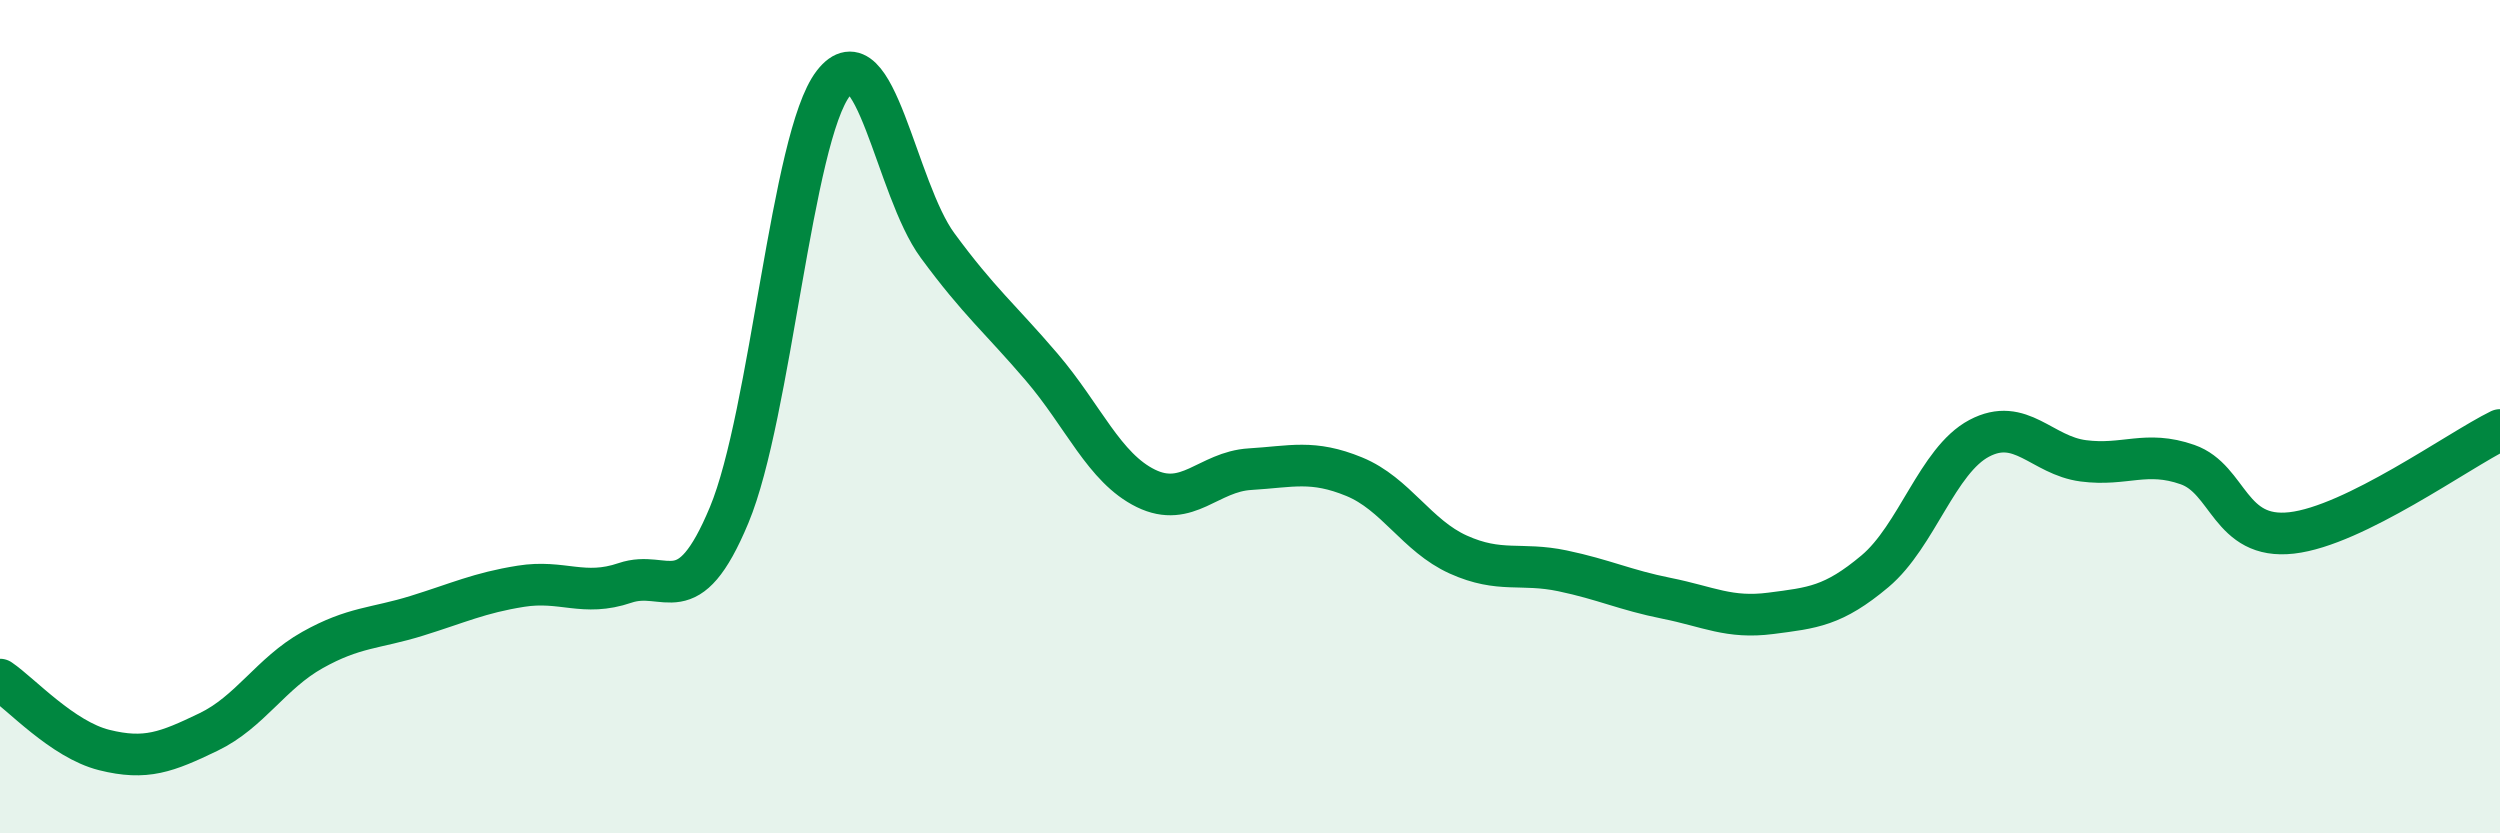
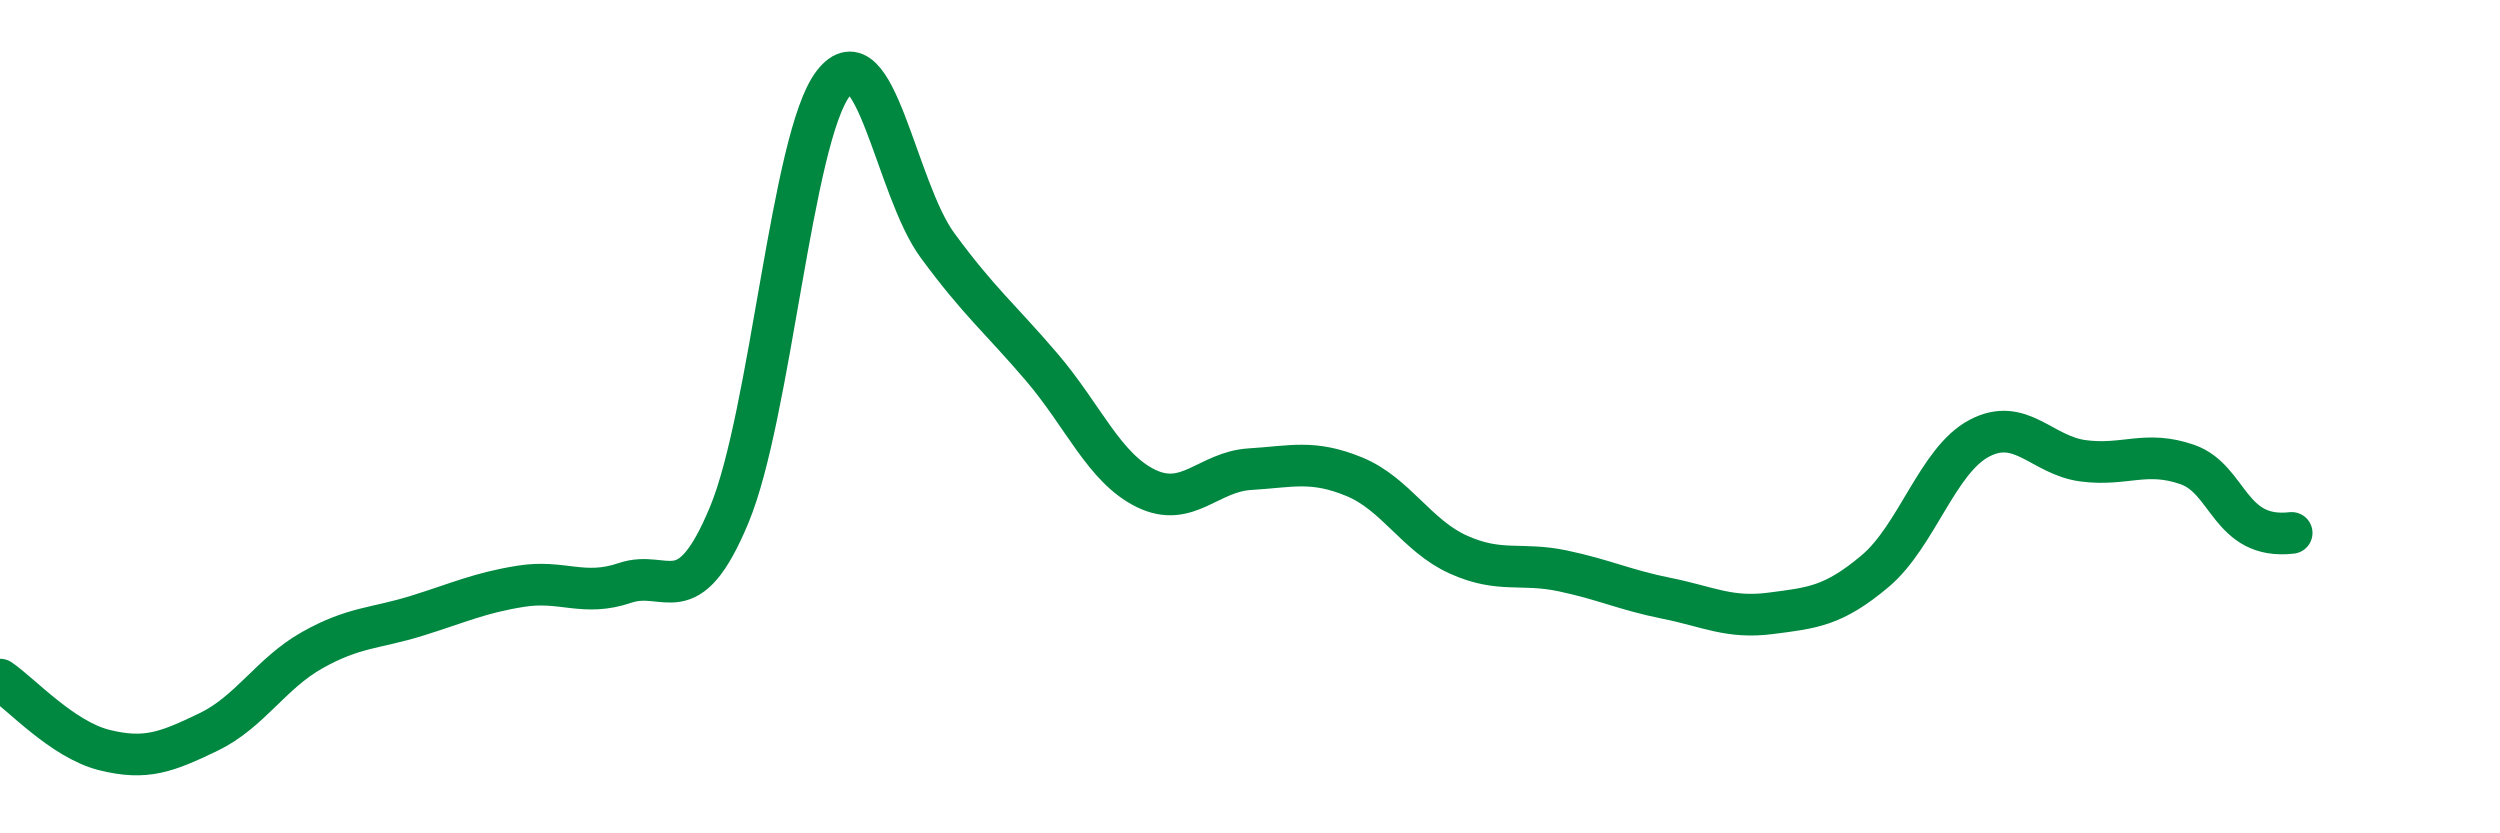
<svg xmlns="http://www.w3.org/2000/svg" width="60" height="20" viewBox="0 0 60 20">
-   <path d="M 0,16.31 C 0.5,16.65 1.5,17.75 2.5,18 C 3.5,18.25 4,18.05 5,17.57 C 6,17.09 6.5,16.16 7.5,15.6 C 8.5,15.04 9,15.09 10,14.78 C 11,14.47 11.5,14.23 12.5,14.07 C 13.5,13.91 14,14.33 15,13.99 C 16,13.65 16.5,14.76 17.5,12.36 C 18.5,9.96 19,3.29 20,2 C 21,0.71 21.5,4.53 22.5,5.89 C 23.5,7.25 24,7.64 25,8.81 C 26,9.98 26.5,11.23 27.5,11.72 C 28.5,12.21 29,11.32 30,11.26 C 31,11.2 31.5,11.03 32.5,11.44 C 33.5,11.85 34,12.86 35,13.31 C 36,13.76 36.5,13.49 37.5,13.7 C 38.5,13.91 39,14.16 40,14.36 C 41,14.56 41.5,14.85 42.5,14.72 C 43.5,14.59 44,14.55 45,13.71 C 46,12.87 46.5,11.05 47.5,10.52 C 48.5,9.99 49,10.93 50,11.06 C 51,11.19 51.5,10.8 52.5,11.15 C 53.5,11.5 53.5,12.96 55,12.79 C 56.5,12.62 59,10.81 60,10.32L60 20L0 20Z" fill="#008740" opacity="0.1" stroke-linecap="round" stroke-linejoin="round" />
-   <path d="M 0,16.31 C 0.5,16.65 1.5,17.75 2.5,18 C 3.5,18.25 4,18.05 5,17.57 C 6,17.09 6.5,16.16 7.5,15.6 C 8.5,15.04 9,15.09 10,14.78 C 11,14.47 11.5,14.23 12.5,14.07 C 13.5,13.91 14,14.33 15,13.99 C 16,13.65 16.5,14.76 17.5,12.36 C 18.5,9.96 19,3.29 20,2 C 21,0.71 21.5,4.53 22.5,5.89 C 23.5,7.25 24,7.64 25,8.81 C 26,9.98 26.5,11.23 27.5,11.72 C 28.5,12.21 29,11.32 30,11.26 C 31,11.2 31.5,11.03 32.5,11.44 C 33.5,11.85 34,12.86 35,13.31 C 36,13.76 36.5,13.49 37.5,13.7 C 38.5,13.91 39,14.16 40,14.36 C 41,14.56 41.5,14.85 42.5,14.72 C 43.5,14.59 44,14.55 45,13.71 C 46,12.87 46.5,11.05 47.5,10.52 C 48.5,9.99 49,10.93 50,11.06 C 51,11.19 51.5,10.8 52.5,11.15 C 53.5,11.5 53.5,12.96 55,12.79 C 56.5,12.62 59,10.81 60,10.32" stroke="#008740" stroke-width="1" fill="none" stroke-linecap="round" stroke-linejoin="round" />
+   <path d="M 0,16.31 C 0.5,16.65 1.5,17.75 2.5,18 C 3.5,18.25 4,18.05 5,17.57 C 6,17.09 6.5,16.16 7.5,15.6 C 8.5,15.04 9,15.09 10,14.78 C 11,14.47 11.5,14.23 12.5,14.07 C 13.5,13.91 14,14.33 15,13.99 C 16,13.65 16.5,14.76 17.5,12.36 C 18.5,9.96 19,3.29 20,2 C 21,0.71 21.5,4.53 22.5,5.89 C 23.5,7.25 24,7.64 25,8.81 C 26,9.98 26.5,11.23 27.5,11.72 C 28.5,12.21 29,11.32 30,11.26 C 31,11.2 31.5,11.03 32.5,11.44 C 33.5,11.85 34,12.86 35,13.31 C 36,13.76 36.5,13.49 37.5,13.7 C 38.5,13.91 39,14.16 40,14.36 C 41,14.56 41.5,14.85 42.5,14.72 C 43.5,14.59 44,14.55 45,13.71 C 46,12.87 46.5,11.05 47.5,10.52 C 48.5,9.99 49,10.93 50,11.06 C 51,11.19 51.5,10.8 52.5,11.15 C 53.5,11.5 53.5,12.96 55,12.79 " stroke="#008740" stroke-width="1" fill="none" stroke-linecap="round" stroke-linejoin="round" />
</svg>